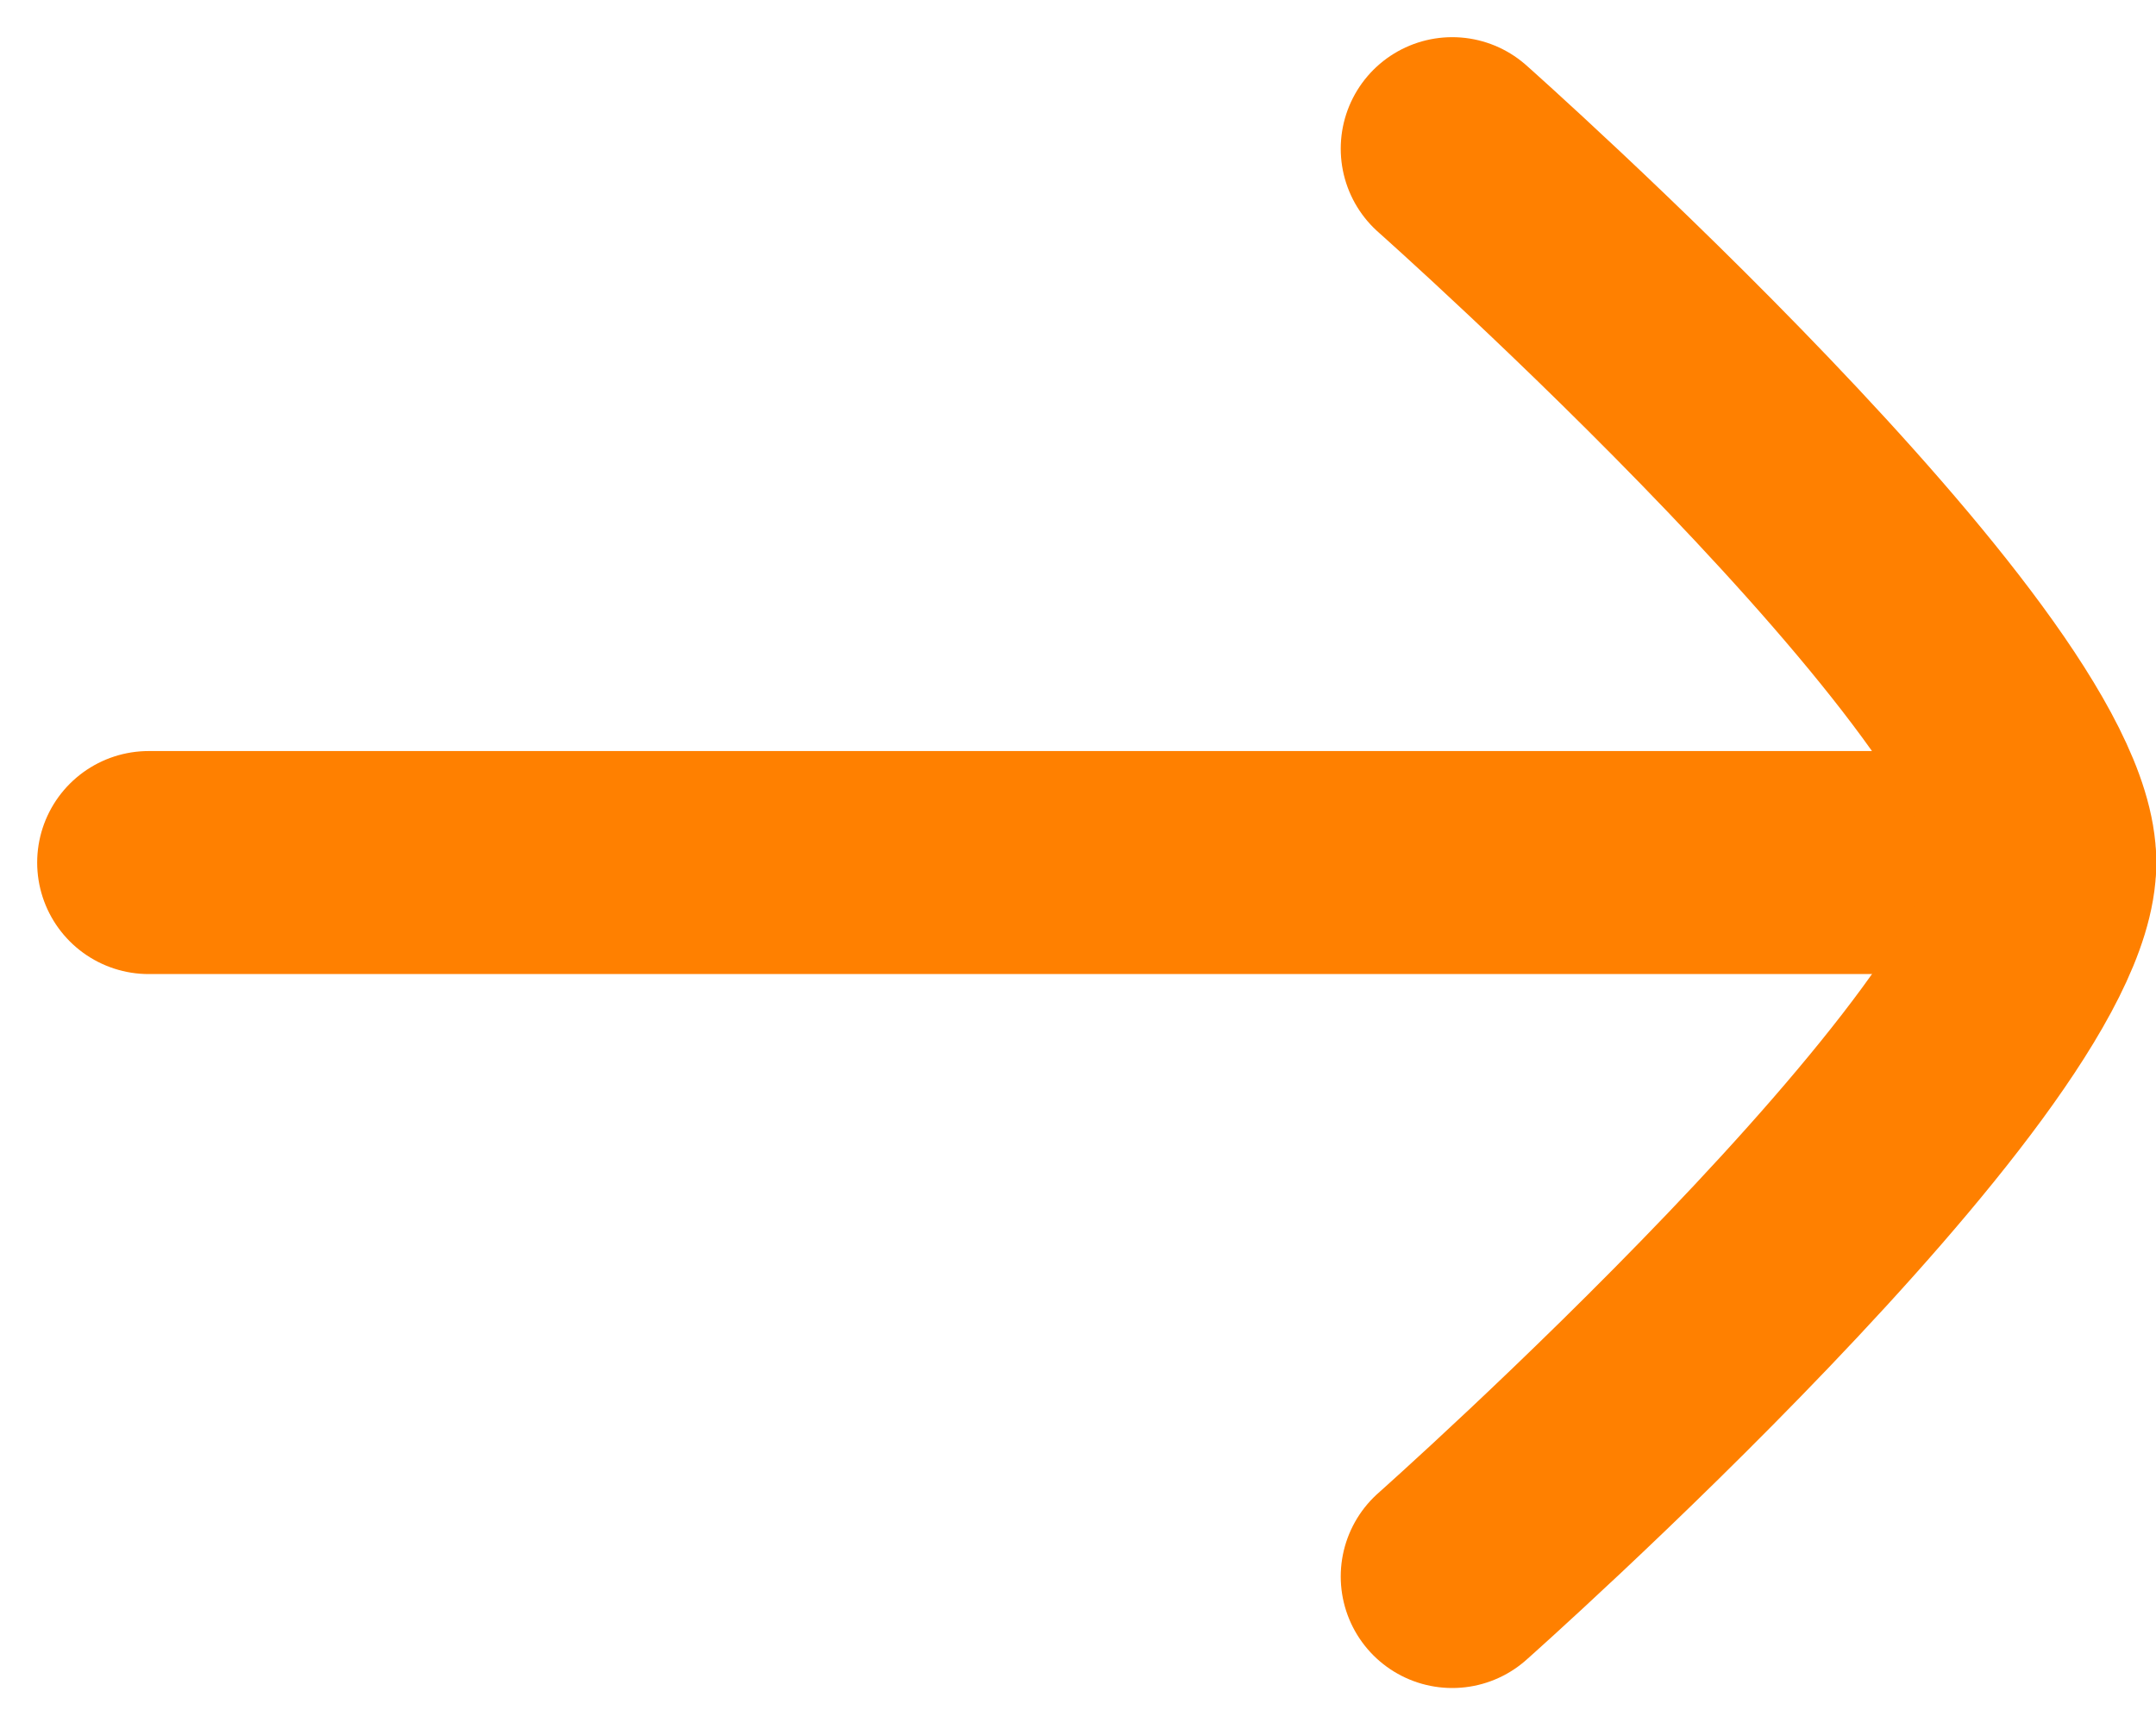
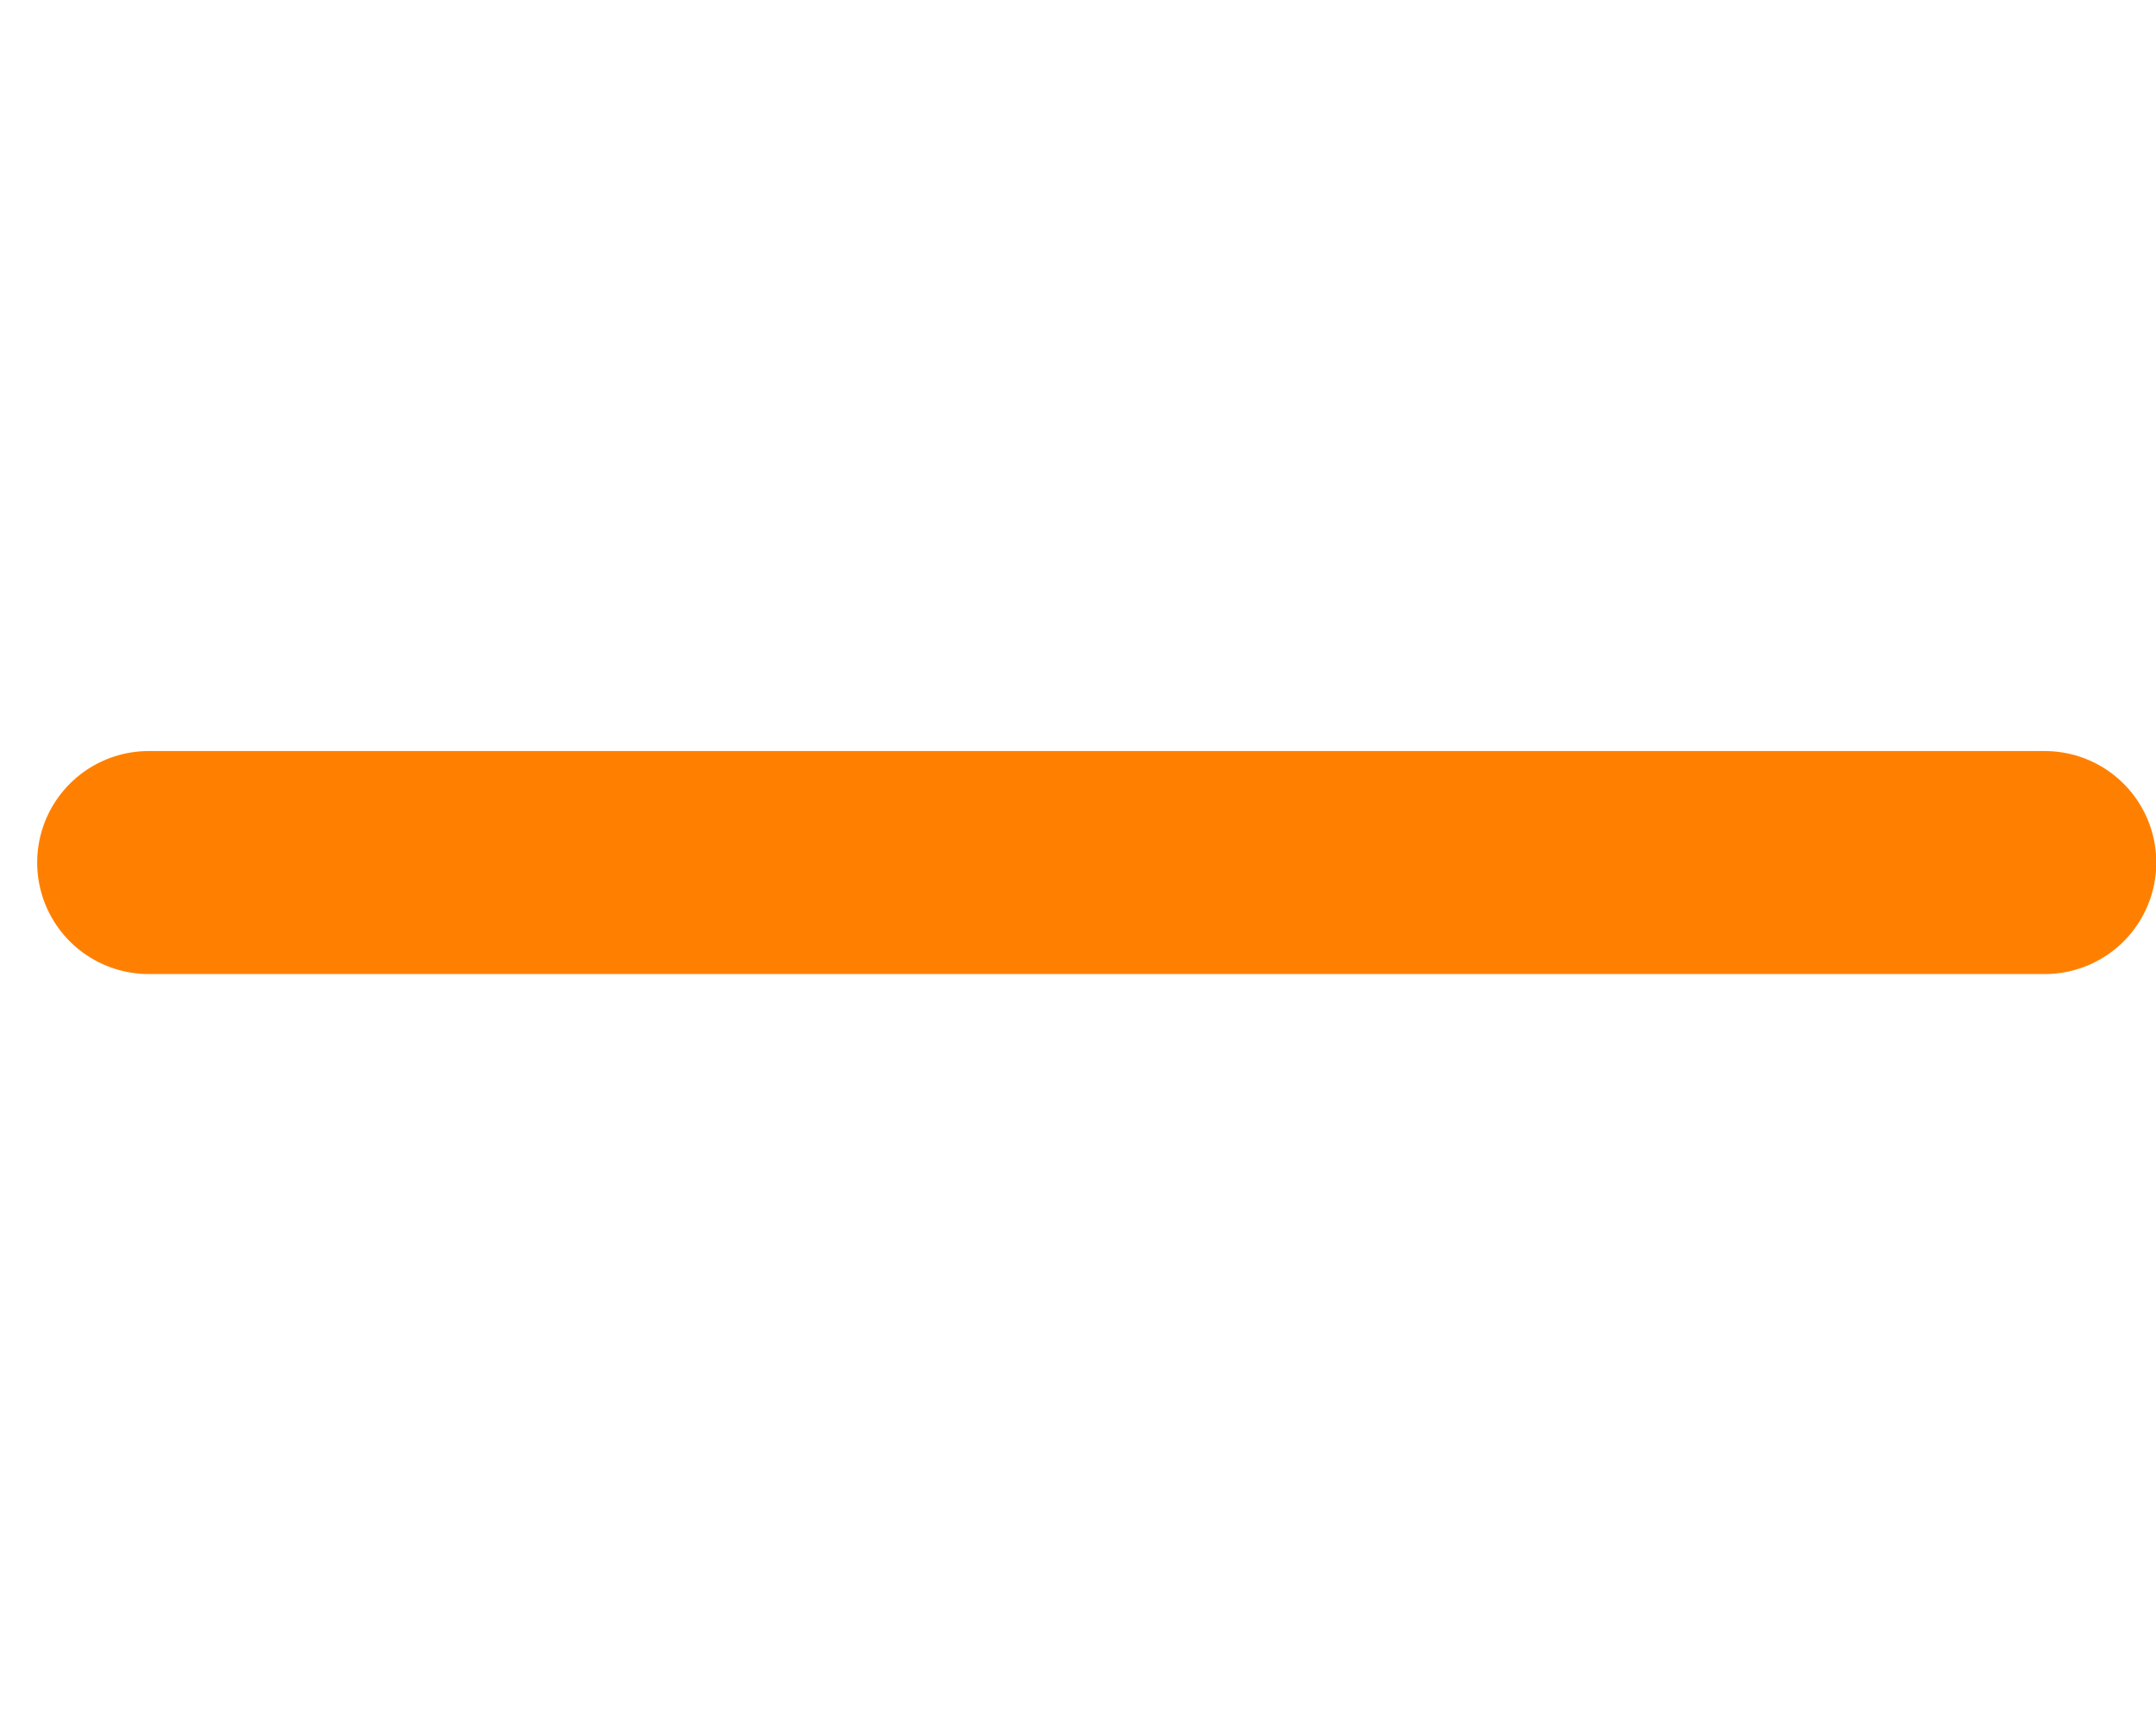
<svg xmlns="http://www.w3.org/2000/svg" width="29" height="23" viewBox="0 0 29 23" fill="none">
  <path d="M27.504 11.603L2 11.603" stroke="#FF8000" stroke-width="3" stroke-linecap="round" stroke-linejoin="round" />
-   <path d="M19.534 21.207C19.534 21.207 27.504 14.134 27.504 11.603C27.504 9.073 19.534 2 19.534 2" stroke="#FF8000" stroke-width="3" stroke-linecap="round" stroke-linejoin="round" />
</svg>